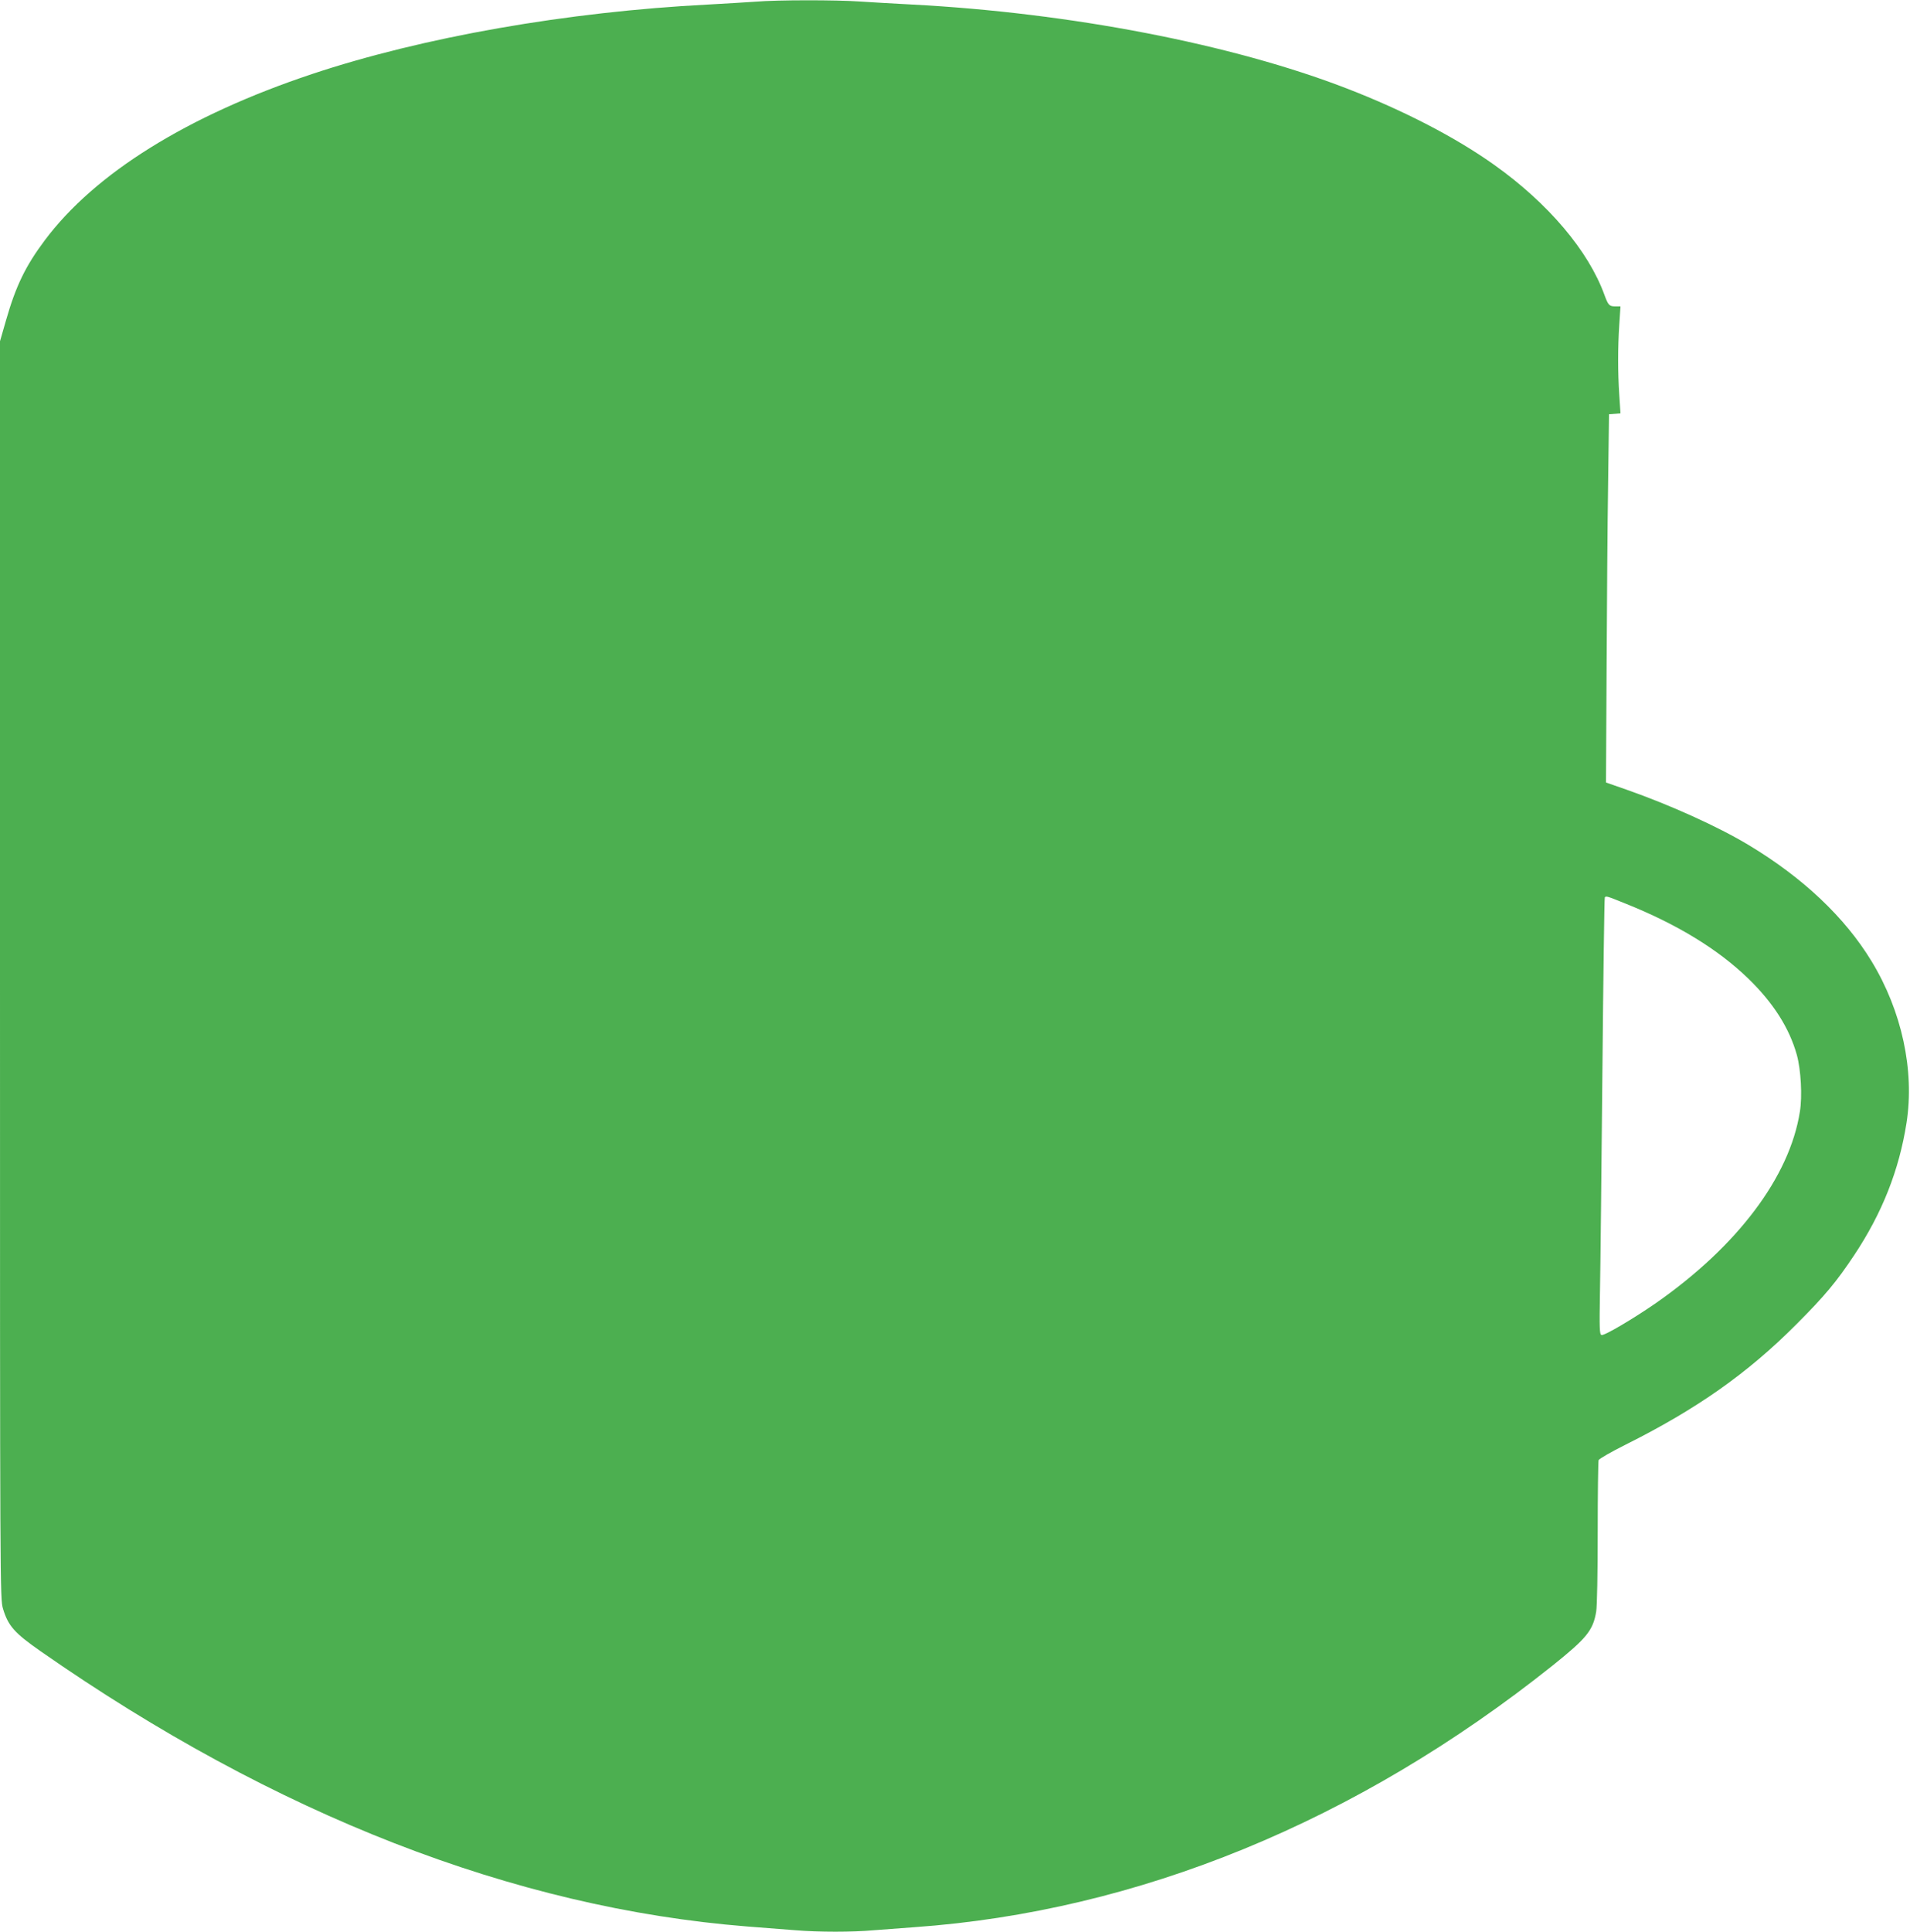
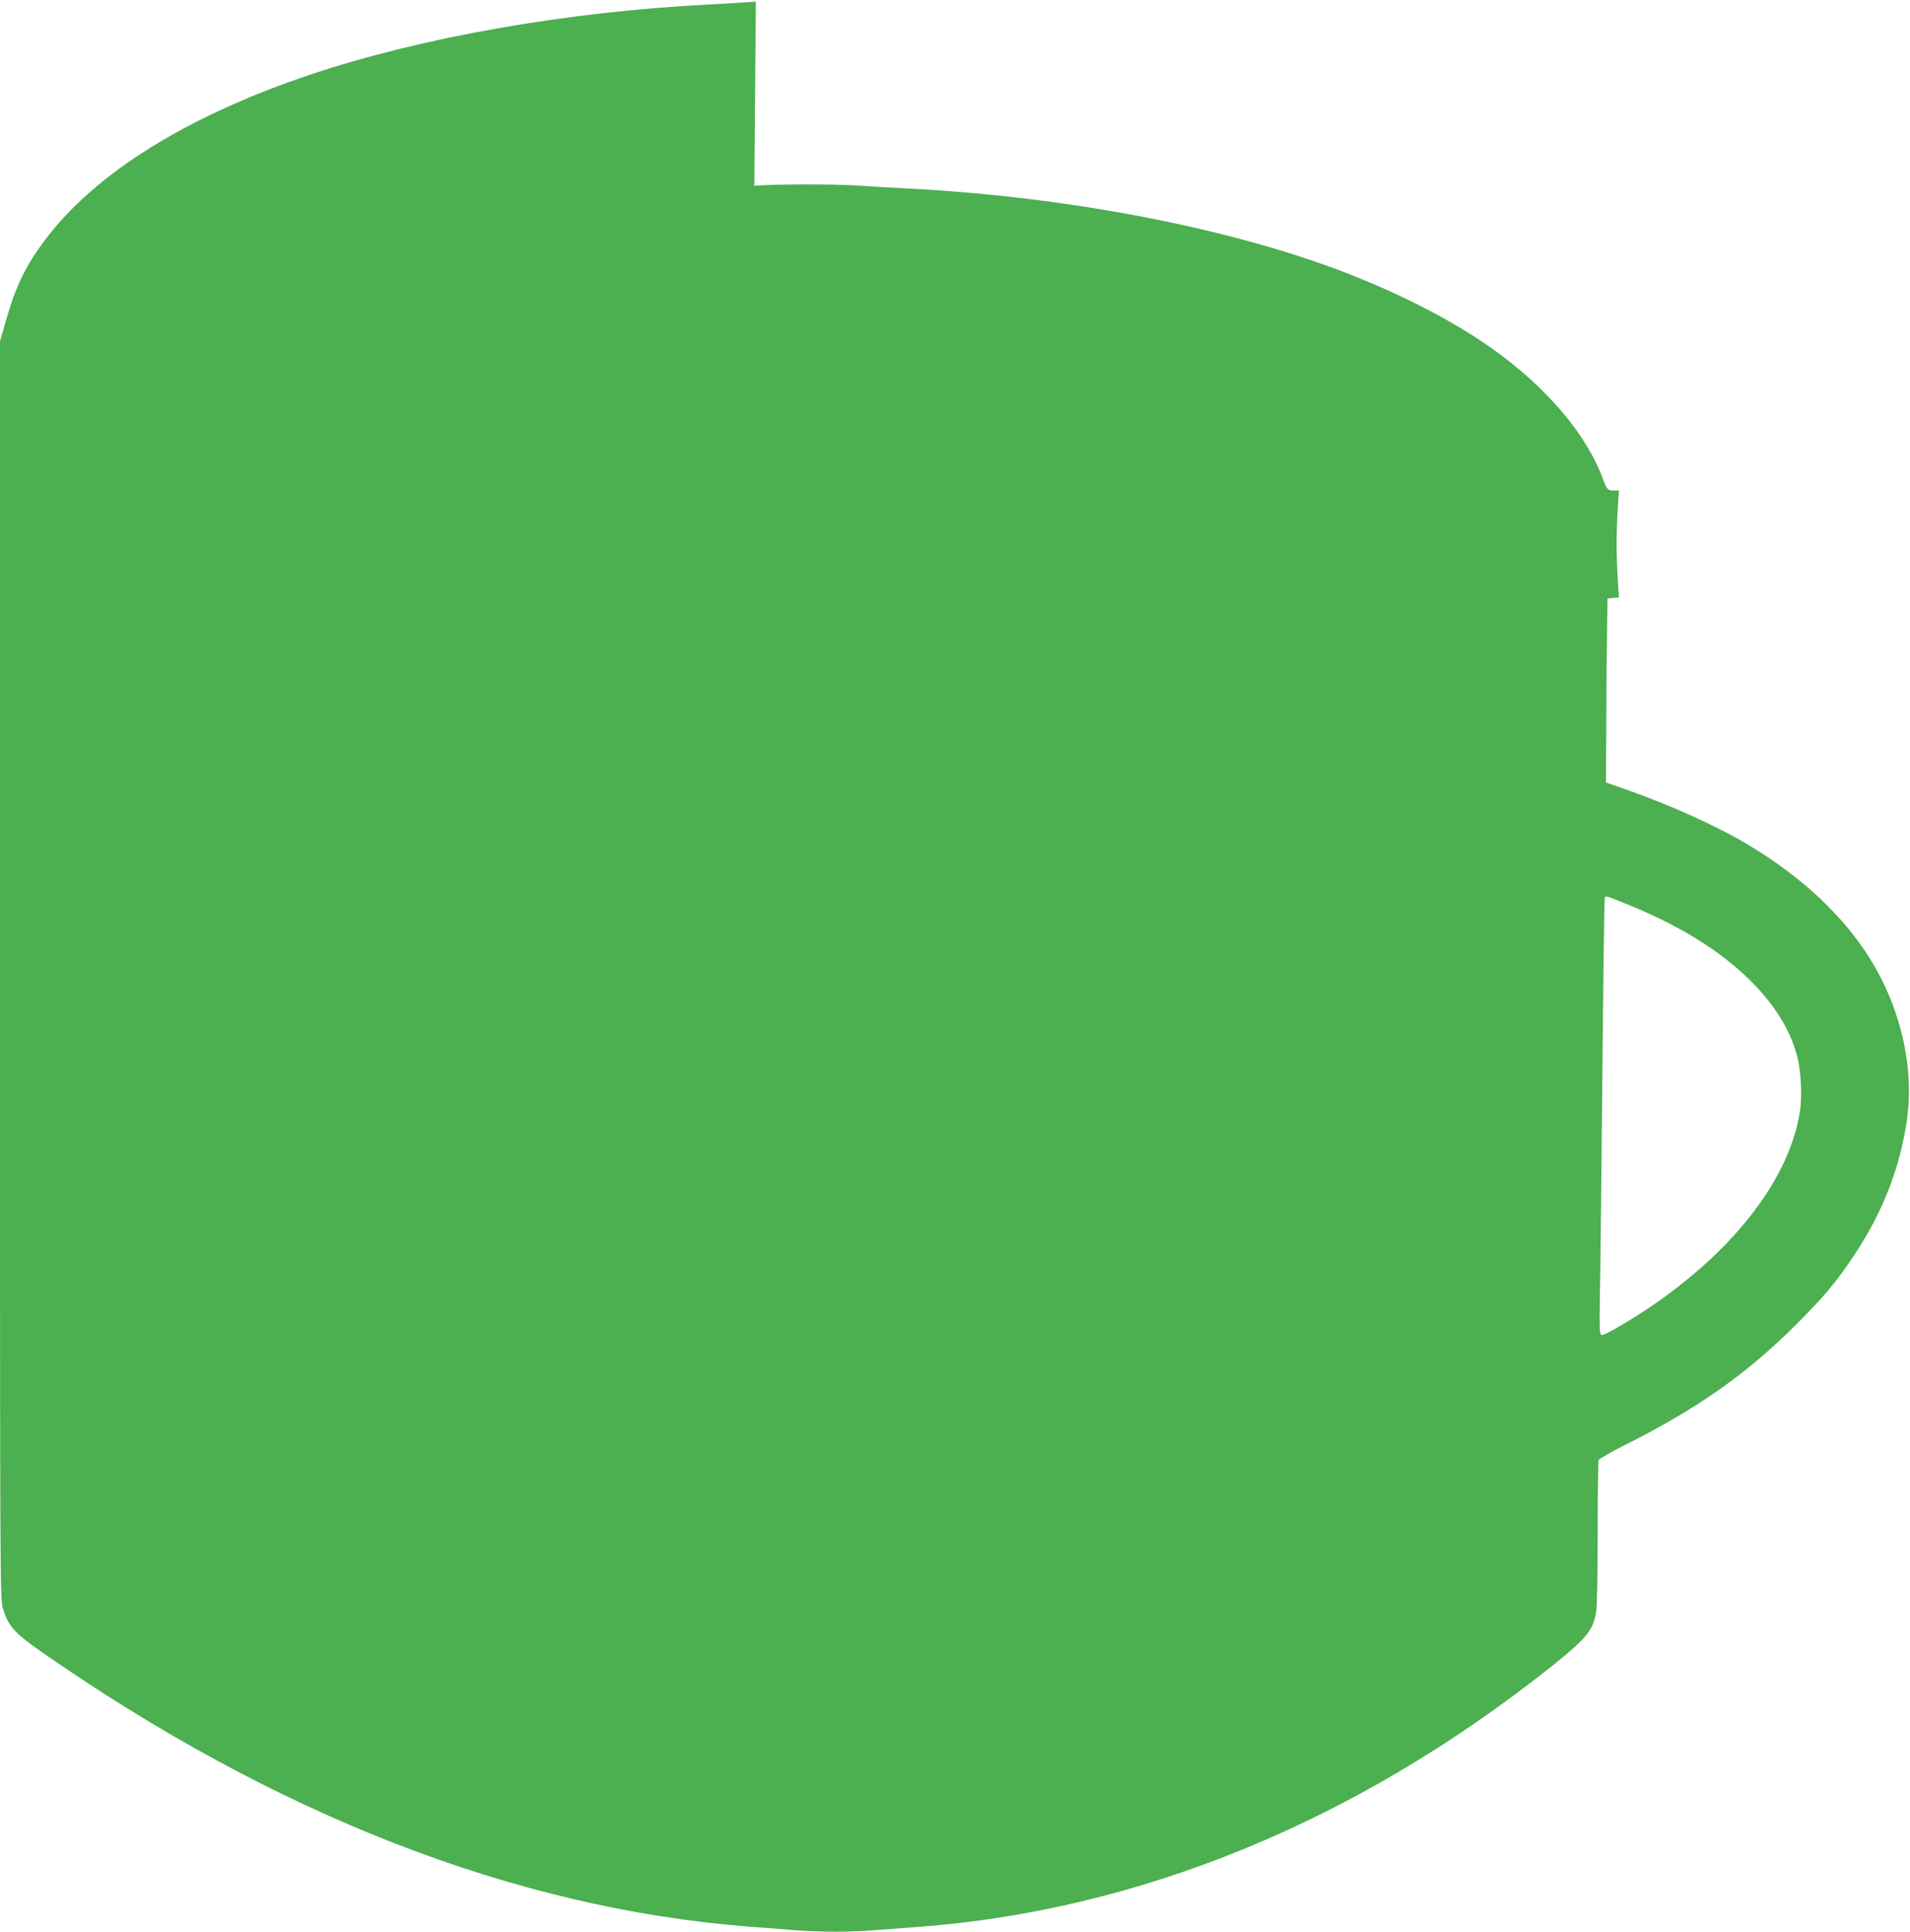
<svg xmlns="http://www.w3.org/2000/svg" version="1.0" width="1266pt" height="1280pt" viewBox="0 0 1266 1280" preserveAspectRatio="xMidYMid meet">
  <g transform="translate(0,1280) scale(0.1,-0.1)" fill="#4caf50" stroke="none">
-     <path d="M5010 12789 c-52 -4 -194 -12 -315 -19 -936 -48 -1893 -216 -2628 -461 -824 -275 -1438 -657 -1770 -1101 -128 -171 -192 -303 -257 -530 l-40 -139 0 -4166 c0 -4126 0 -4166 20 -4233 34 -113 75 -160 250 -282 1553 -1083 3138 -1700 4680 -1823 107 -8 251 -20 320 -25 157 -13 381 -13 524 0 61 5 181 14 266 20 1483 105 2934 700 4230 1733 227 182 269 233 290 358 6 37 10 256 10 526 0 254 3 469 6 478 4 9 84 55 178 102 472 236 808 472 1132 797 189 189 267 283 384 459 185 278 298 563 347 877 54 347 -31 741 -232 1071 -177 291 -454 553 -815 770 -205 123 -517 264 -810 367 l-135 47 4 760 c2 418 6 967 10 1220 l6 460 38 3 38 3 -8 122 c-10 155 -10 309 0 465 l8 122 -34 0 c-40 0 -47 7 -72 75 -106 293 -372 607 -730 862 -257 183 -599 360 -976 506 -762 295 -1837 502 -2884 557 -115 6 -271 15 -345 20 -156 11 -550 11 -690 -1z m5761 -5975 c347 -139 615 -303 817 -498 165 -160 272 -327 322 -506 27 -98 37 -274 20 -377 -68 -431 -413 -889 -952 -1266 -153 -106 -346 -220 -363 -213 -13 4 -14 45 -10 283 3 153 10 802 16 1443 6 641 13 1168 16 1173 7 12 15 9 134 -39z" />
+     <path d="M5010 12789 c-52 -4 -194 -12 -315 -19 -936 -48 -1893 -216 -2628 -461 -824 -275 -1438 -657 -1770 -1101 -128 -171 -192 -303 -257 -530 l-40 -139 0 -4166 c0 -4126 0 -4166 20 -4233 34 -113 75 -160 250 -282 1553 -1083 3138 -1700 4680 -1823 107 -8 251 -20 320 -25 157 -13 381 -13 524 0 61 5 181 14 266 20 1483 105 2934 700 4230 1733 227 182 269 233 290 358 6 37 10 256 10 526 0 254 3 469 6 478 4 9 84 55 178 102 472 236 808 472 1132 797 189 189 267 283 384 459 185 278 298 563 347 877 54 347 -31 741 -232 1071 -177 291 -454 553 -815 770 -205 123 -517 264 -810 367 l-135 47 4 760 l6 460 38 3 38 3 -8 122 c-10 155 -10 309 0 465 l8 122 -34 0 c-40 0 -47 7 -72 75 -106 293 -372 607 -730 862 -257 183 -599 360 -976 506 -762 295 -1837 502 -2884 557 -115 6 -271 15 -345 20 -156 11 -550 11 -690 -1z m5761 -5975 c347 -139 615 -303 817 -498 165 -160 272 -327 322 -506 27 -98 37 -274 20 -377 -68 -431 -413 -889 -952 -1266 -153 -106 -346 -220 -363 -213 -13 4 -14 45 -10 283 3 153 10 802 16 1443 6 641 13 1168 16 1173 7 12 15 9 134 -39z" />
  </g>
</svg>